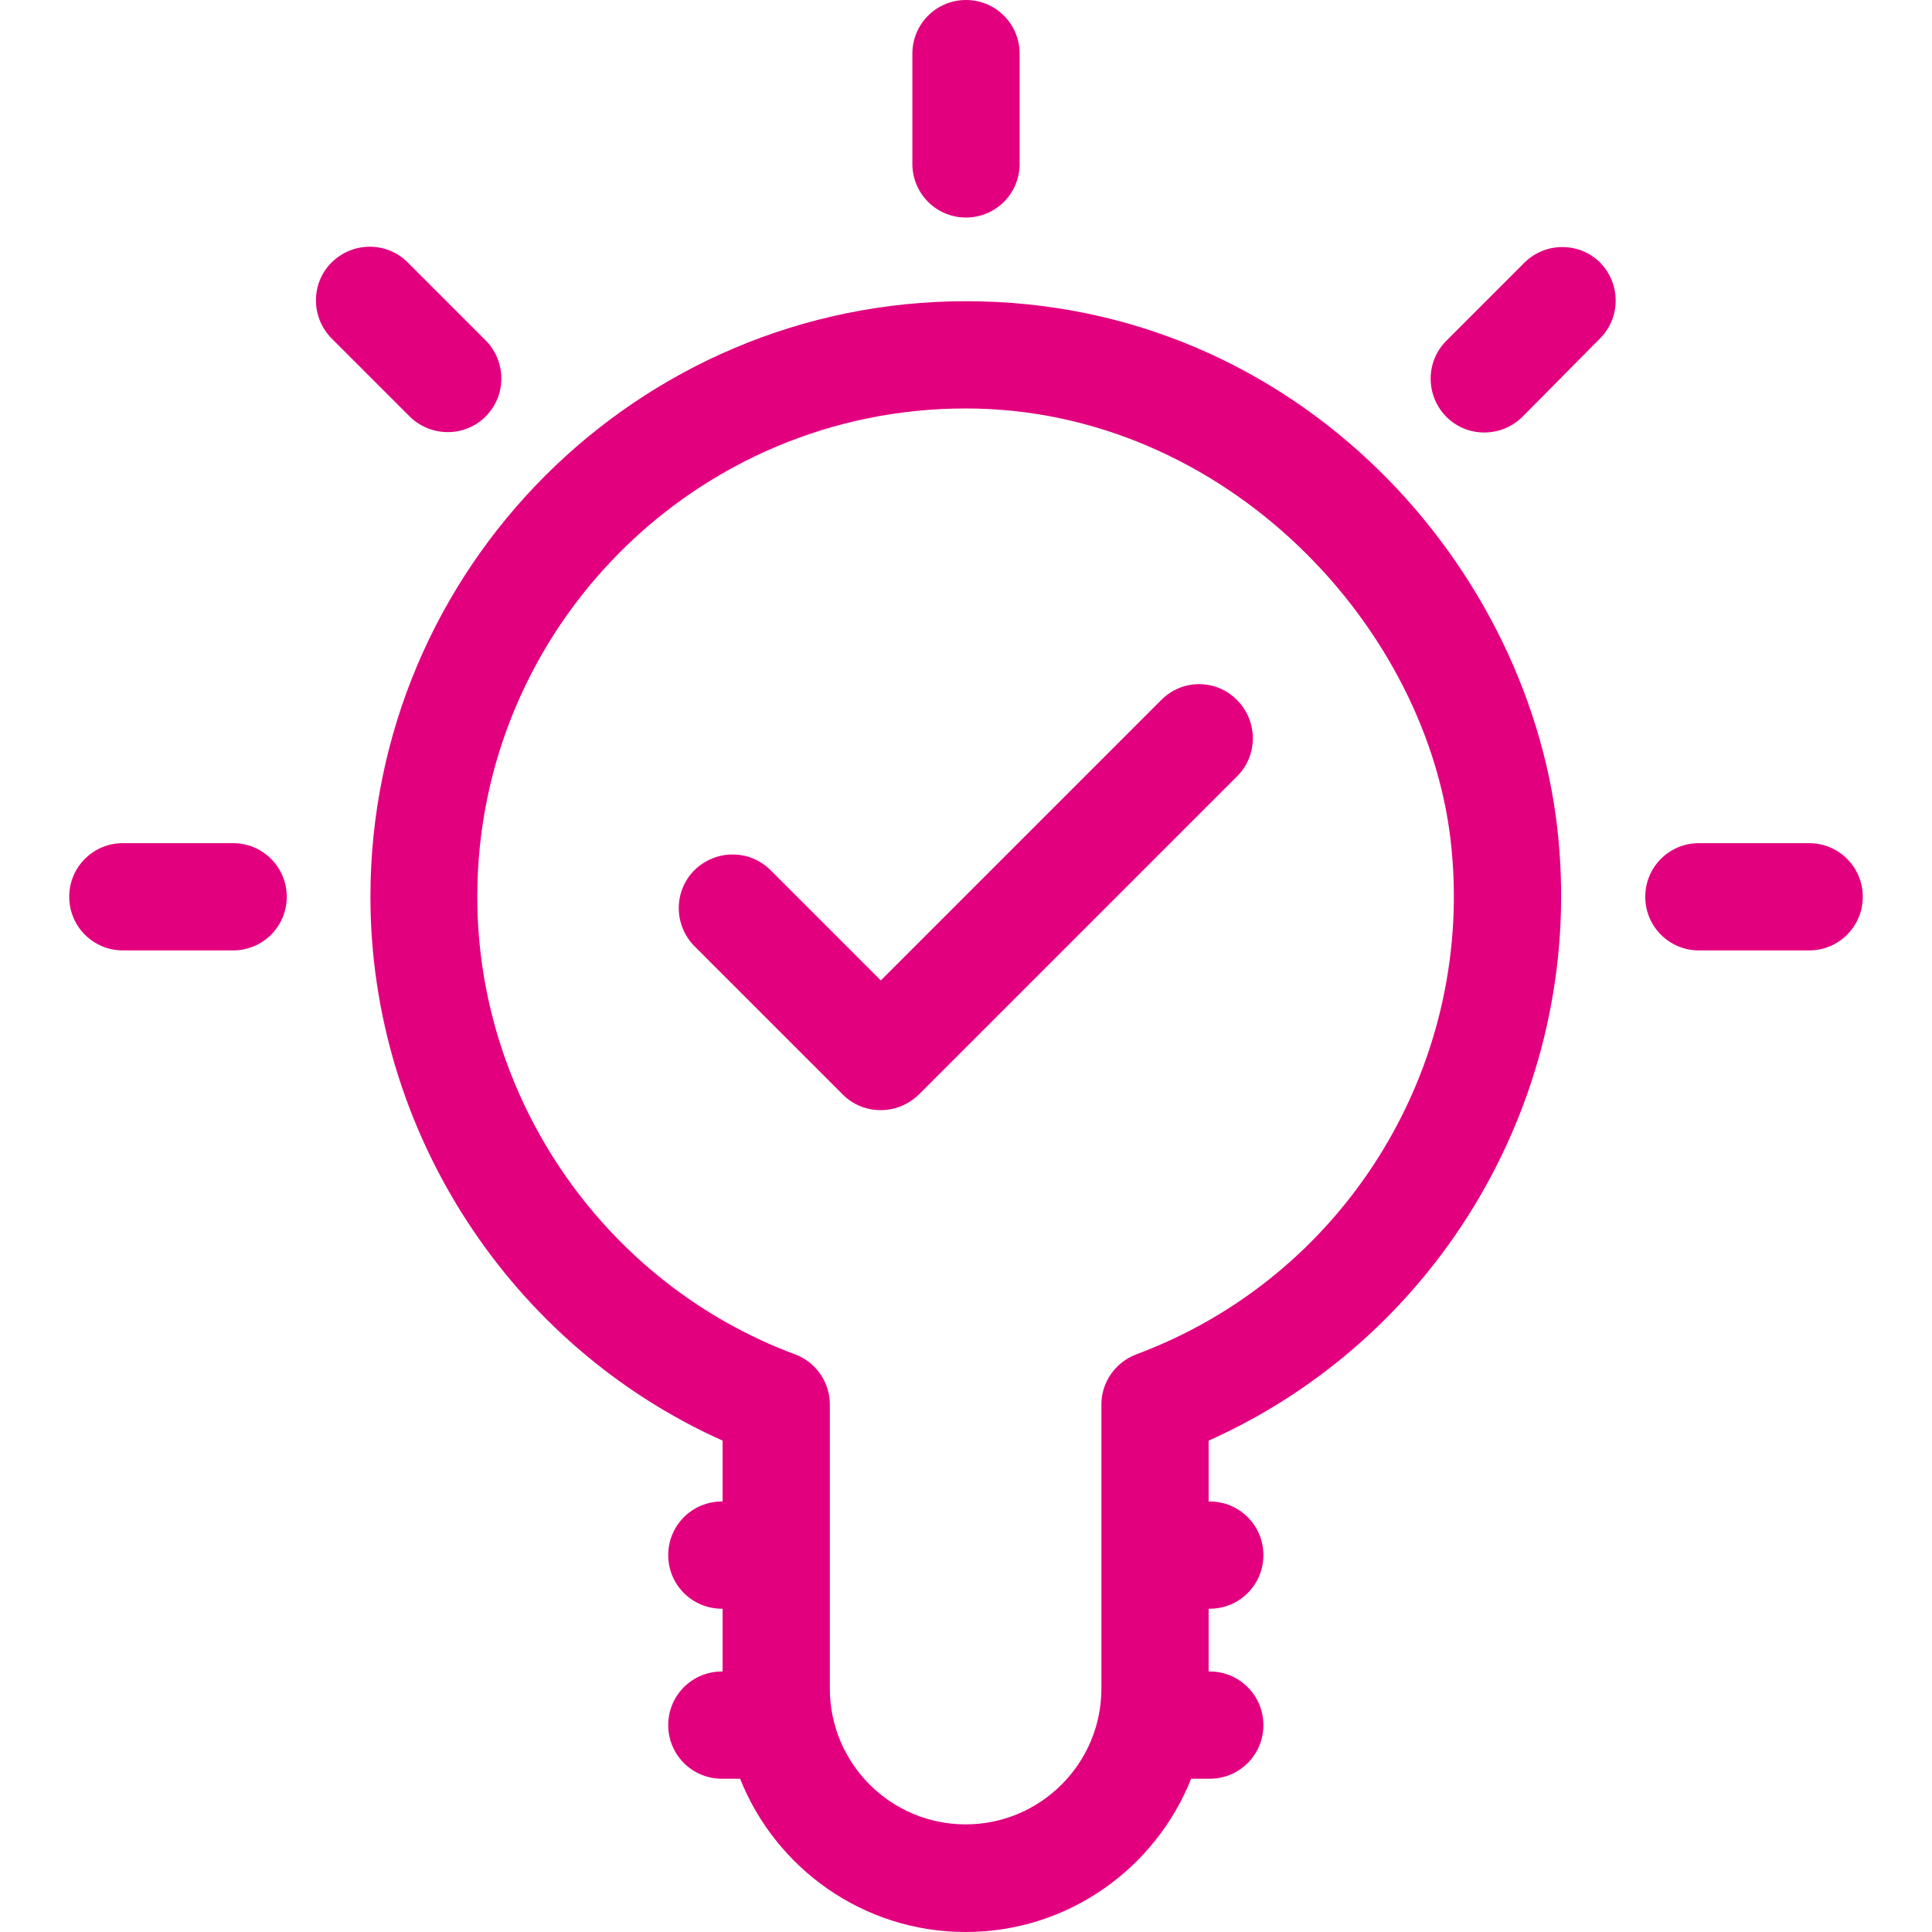
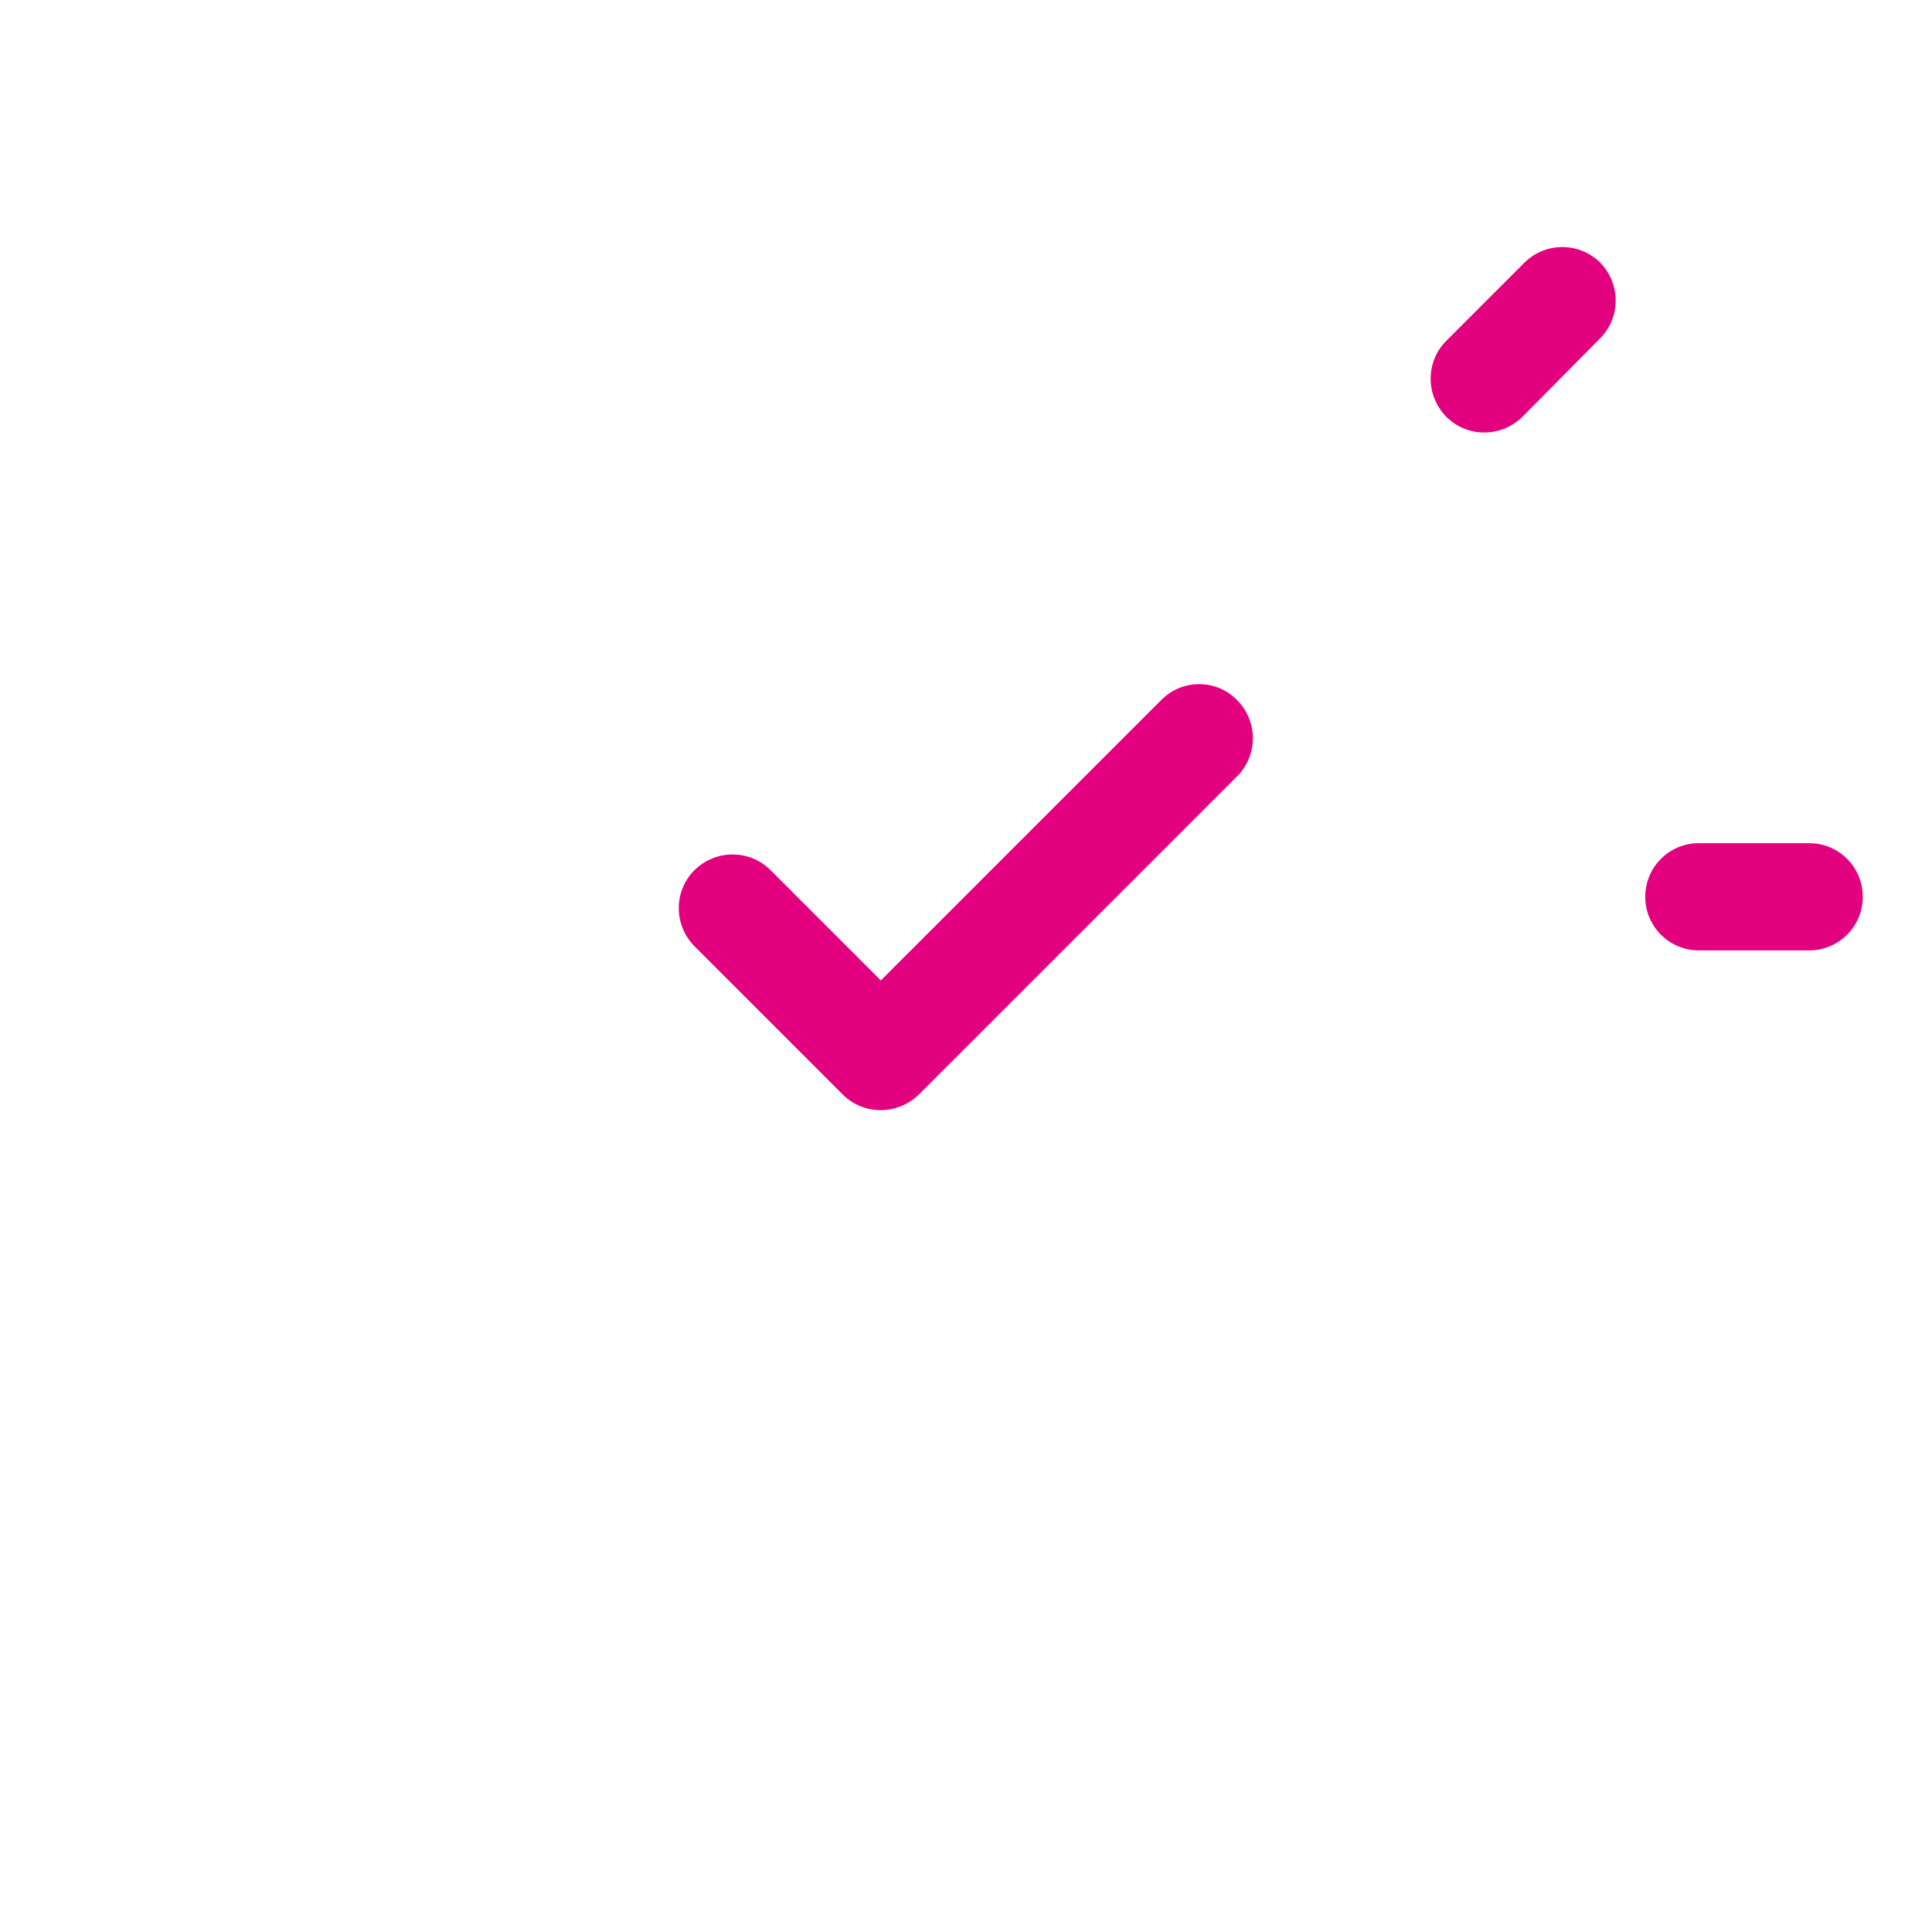
<svg xmlns="http://www.w3.org/2000/svg" fill="#E3007F" height="70px" width="70px" version="1.1" id="Layer_1" viewBox="0 0 508 508" xml:space="preserve">
  <g id="SVGRepo_bgCarrier" stroke-width="0" />
  <g id="SVGRepo_tracerCarrier" stroke-linecap="round" stroke-linejoin="round" />
  <g id="SVGRepo_iconCarrier">
    <g>
      <g>
-         <path d="M409.8,220.9C403.3,149.6,341.4,79.2,254,79.2c-86.4,0-156.6,70.3-156.6,156.6c0,61.7,36.8,118,92.6,143v16h-0.2 c-7.8,0-14.1,6.3-14.1,14.1S182,423,189.8,423h0.2v16.5h-0.2c-7.8,0-14.1,6.3-14.1,14.1s6.3,14.1,14.1,14.1h4.8 C204,491.3,227,508,253.9,508s49.9-16.7,59.3-40.3h4.9c7.8,0,14.1-6.3,14.1-14.1c0-7.8-6.3-14.1-14.1-14.1h-0.3V423h0.3 c7.8,0,14.1-6.3,14.1-14.1c0-7.8-6.3-14.1-14.1-14.1h-0.3v-16C378.6,351.6,416.1,288.1,409.8,220.9z M298.8,356.1 c-5.5,2.1-9.2,7.3-9.2,13.2V444c0,19.7-16,35.7-35.7,35.7c-19.7,0-35.7-16-35.7-35.7v-74.7c0-5.9-3.7-11.2-9.2-13.2 c-49.9-18.6-83.5-67-83.5-120.3c0-70.8,57.6-128.4,128.4-128.4c68.3,0,122.4,57.7,127.8,116.1 C387.2,281.4,353.1,335.9,298.8,356.1z" />
-       </g>
+         </g>
    </g>
    <g>
      <g>
        <path d="M325.3,184.1c-5.5-5.6-14.4-5.6-19.9-0.1l-73.8,73.8l-29-29c-5.5-5.5-14.4-5.5-20,0c-5.5,5.5-5.5,14.4,0,20l39,39 c2.8,2.8,6.4,4.1,10,4.1c3.6,0,7.2-1.4,10-4.1l83.7-83.7C330.8,198.6,330.8,189.7,325.3,184.1z" />
      </g>
    </g>
    <g>
      <g>
-         <path d="M61.3,221.7h-29c-7.8,0-14.1,6.3-14.1,14.1s6.3,14.1,14.1,14.1h29c7.8,0,14.1-6.3,14.1-14.1S69.1,221.7,61.3,221.7z" />
-       </g>
+         </g>
    </g>
    <g>
      <g>
        <path d="M475.7,221.7h-29c-7.8,0-14.1,6.3-14.1,14.1s6.3,14.1,14.1,14.1h29c7.8,0,14.1-6.3,14.1-14.1 C489.8,228,483.5,221.7,475.7,221.7z" />
      </g>
    </g>
    <g>
      <g>
-         <path d="M254,0c-7.8,0-14.1,6.3-14.1,14.1v29c0,7.8,6.3,14.1,14.1,14.1s14.1-6.3,14.1-14.1v-29C268.1,6.3,261.8,0,254,0z" />
-       </g>
+         </g>
    </g>
    <g>
      <g>
-         <path d="M127.7,89.5L107.2,69c-5.5-5.5-14.4-5.5-20,0c-5.5,5.5-5.5,14.4,0,20l20.5,20.5c5.6,5.5,14.5,5.5,20,0 S133.2,95.1,127.7,89.5z" />
-       </g>
+         </g>
    </g>
    <g>
      <g>
        <path d="M420.7,69c-5.5-5.4-14.4-5.4-19.9,0.1l-20.5,20.5c-5.5,5.5-5.5,14.4,0,20c5.5,5.5,14.4,5.5,20,0L420.7,89 C426.2,83.5,426.2,74.6,420.7,69z" />
      </g>
    </g>
  </g>
</svg>